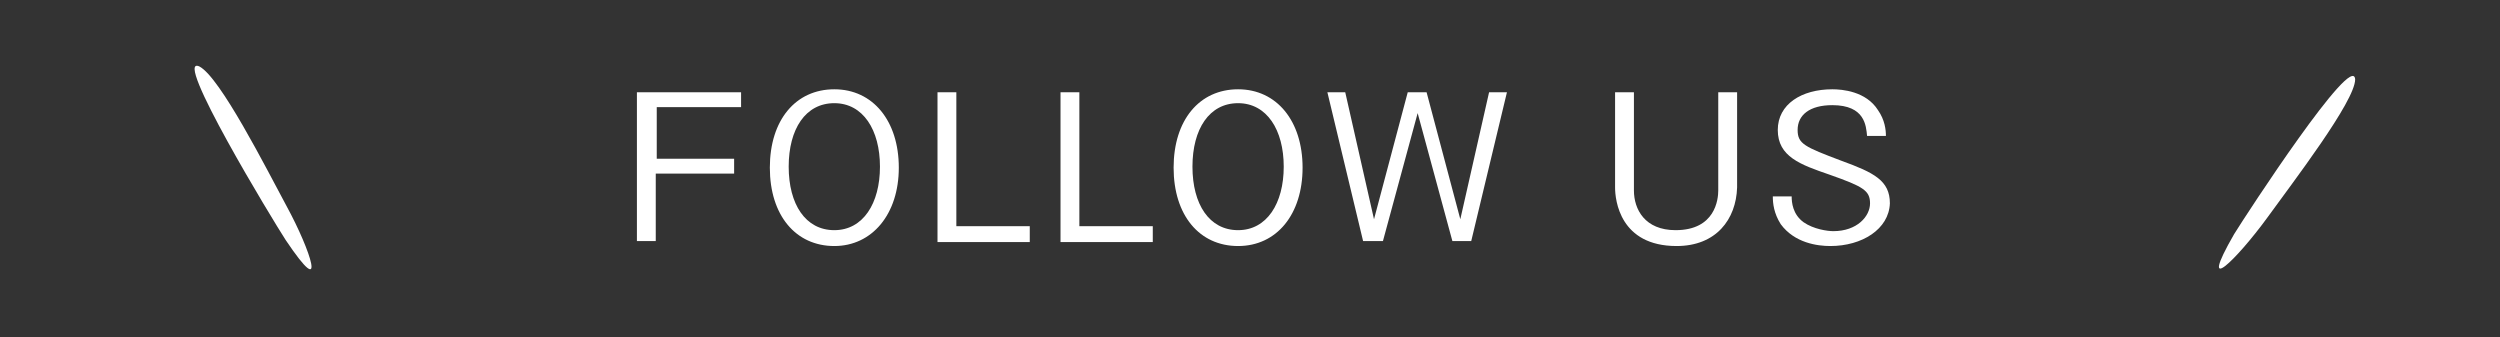
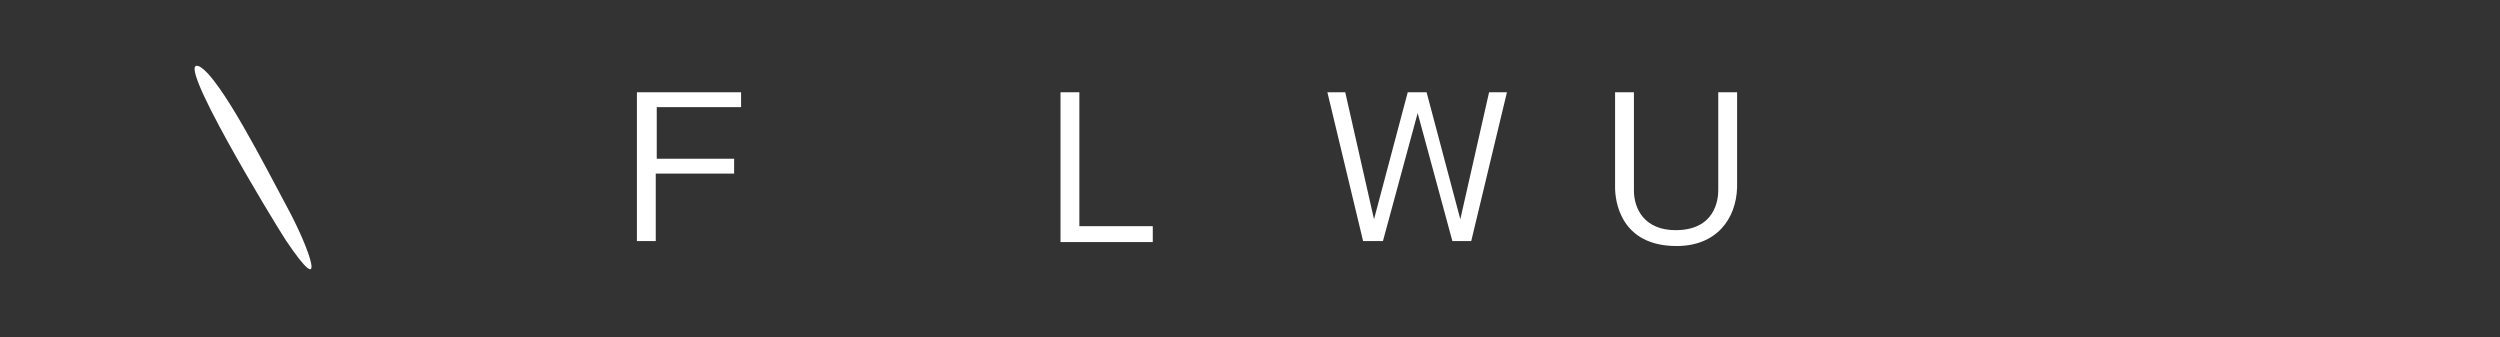
<svg xmlns="http://www.w3.org/2000/svg" version="1.1" id="レイヤー_1" x="0px" y="0px" viewBox="0 0 252 34" style="enable-background:new 0 0 252 34;" xml:space="preserve">
  <rect x="0" y="0" width="252" height="34" fill="#333333" stroke="none" />
  <style type="text/css">
	.st0{fill:#FFFFFF;}
	.st1{fill-rule:evenodd;clip-rule:evenodd;fill:#FFFFFF;}
	.st2{fill:none;}
</style>
  <g>
    <g>
      <path class="st0" d="M66.2,10.8V16H74v1.5h-7.9v6.8h-1.9v-15h10.5v1.5H66.2z" />
-       <path class="st0" d="M84.1,24.8c-3.9,0-6.5-3.1-6.5-7.9c0-4.8,2.6-7.9,6.5-7.9c3.9,0,6.5,3.2,6.5,7.9    C90.6,21.6,87.9,24.8,84.1,24.8z M84.1,10.4c-2.9,0-4.6,2.6-4.6,6.4c0,3.8,1.7,6.4,4.6,6.4c2.9,0,4.6-2.7,4.6-6.4    C88.7,13.1,87,10.4,84.1,10.4z" />
-       <path class="st0" d="M94.5,24.3v-15h1.9v13.5h7.4v1.6H94.5z" />
      <path class="st0" d="M106.9,24.3v-15h1.9v13.5h7.4v1.6H106.9z" />
-       <path class="st0" d="M124.8,24.8c-3.9,0-6.5-3.1-6.5-7.9c0-4.8,2.6-7.9,6.5-7.9c3.9,0,6.5,3.2,6.5,7.9    C131.3,21.6,128.7,24.8,124.8,24.8z M124.8,10.4c-2.9,0-4.6,2.6-4.6,6.4c0,3.8,1.7,6.4,4.6,6.4c2.9,0,4.6-2.7,4.6-6.4    C129.4,13.1,127.7,10.4,124.8,10.4z" />
      <path class="st0" d="M148.3,24.3h-1.9l-3.5-12.9l-3.5,12.9h-2l-3.6-15h1.8l2.9,12.8l3.4-12.8h1.9l3.4,12.8l2.9-12.8h1.8    L148.3,24.3z" />
      <path class="st0" d="M169,24.8c-5.7,0-6.2-4.6-6.2-5.9V9.3h1.9v9.9c0,1.9,1.1,4,4.2,4c4,0,4.3-3.1,4.3-4V9.3h1.9v9.6    C175,22.1,173,24.8,169,24.8z" />
-       <path class="st0" d="M184.5,24.8c-1.3,0-3.6-0.3-5-2.2c-0.7-1.1-0.8-2.1-0.8-2.8h1.9c0,0.6,0.1,1.8,1.2,2.6c1,0.7,2.4,0.9,3,0.9    c2.4,0,3.7-1.5,3.7-2.8c0-1.3-0.7-1.7-4.1-2.9c-2.9-1-5.2-1.8-5.2-4.5c0-2.6,2.4-4.1,5.5-4.1c1,0,3.4,0.2,4.6,2.1    c0.7,1,0.8,2,0.8,2.6h-1.9c-0.1-1-0.2-3.1-3.5-3.1c-2.3,0-3.5,1-3.5,2.5c0,1.4,0.7,1.7,4.4,3.1c3.3,1.2,4.9,2,4.9,4.3    C190.4,23.1,187.7,24.8,184.5,24.8z" />
    </g>
-     <path class="st1" d="M237.4,8c0,2.2-6.3,10.4-8.9,14c-3,4.1-7.1,8.2-3.3,1.6C226.5,21.5,237.2,5.1,237.4,8z" />
    <path class="st1" d="M20.1,6.7c2.1,1.1,6.7,10.2,8.8,14.1c2.4,4.4,4.2,9.8-0.1,3.4C27.5,22.2,17.3,5.4,20.1,6.7z" />
  </g>
  <rect id="_x3C_スライス_x3E__44_" class="st2" width="252" height="34" />
</svg>